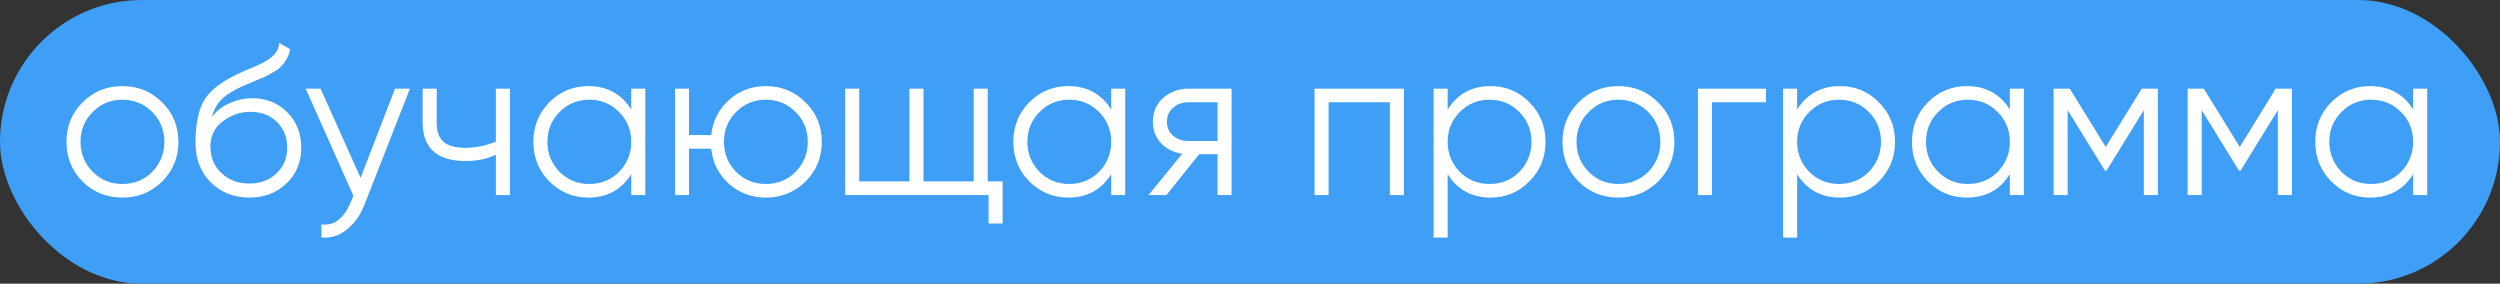
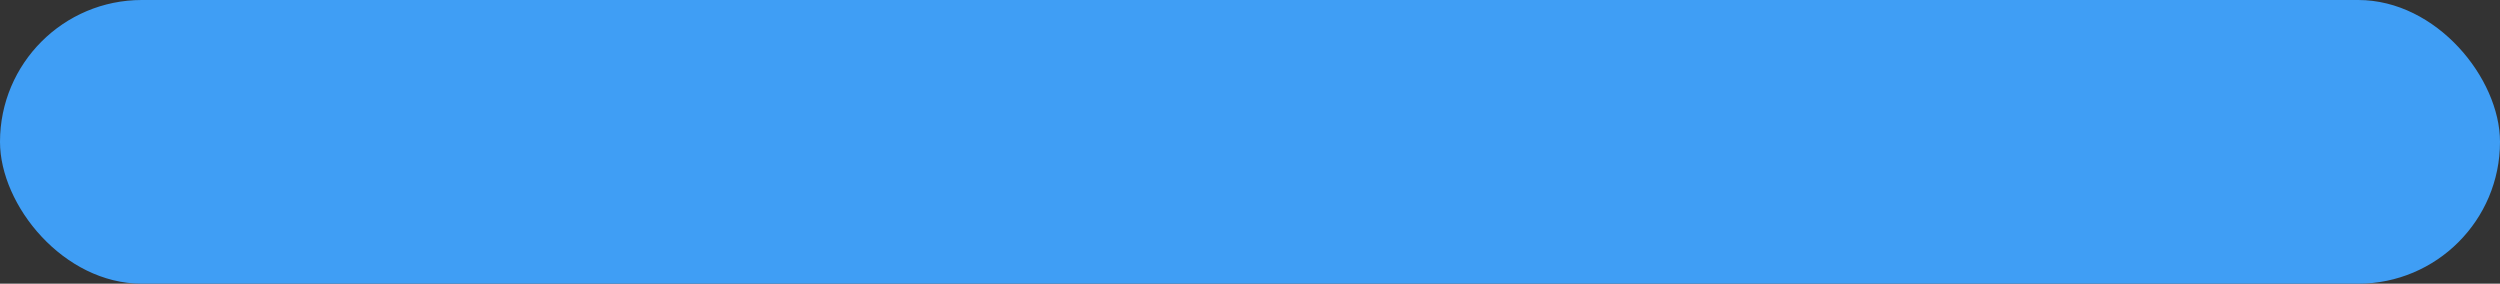
<svg xmlns="http://www.w3.org/2000/svg" width="141" height="16" viewBox="0 0 141 16" fill="none">
  <rect x="0" y="0" width="141" height="16" fill="#333333" stroke="none" />
  <rect width="141" height="16" rx="8" fill="#3F9EF5" />
-   <path d="M9.138 10.244C8.522 10.844 7.778 11.144 6.906 11.144C6.018 11.144 5.27 10.844 4.662 10.244C4.054 9.636 3.75 8.888 3.75 8C3.75 7.112 4.054 6.368 4.662 5.768C5.27 5.16 6.018 4.856 6.906 4.856C7.786 4.856 8.53 5.16 9.138 5.768C9.754 6.368 10.062 7.112 10.062 8C10.062 8.88 9.754 9.628 9.138 10.244ZM5.226 9.692C5.682 10.148 6.242 10.376 6.906 10.376C7.57 10.376 8.13 10.148 8.586 9.692C9.042 9.22 9.27 8.656 9.27 8C9.27 7.336 9.042 6.776 8.586 6.32C8.13 5.856 7.57 5.624 6.906 5.624C6.242 5.624 5.682 5.856 5.226 6.32C4.77 6.776 4.542 7.336 4.542 8C4.542 8.656 4.77 9.22 5.226 9.692ZM14.051 11.144C13.195 11.144 12.475 10.86 11.891 10.292C11.315 9.716 11.027 8.972 11.027 8.06C11.027 7.036 11.179 6.252 11.483 5.708C11.787 5.156 12.403 4.656 13.331 4.208C13.627 4.072 13.859 3.968 14.027 3.896C14.307 3.784 14.527 3.688 14.687 3.608C15.383 3.288 15.735 2.892 15.743 2.42L16.367 2.78C16.327 2.98 16.263 3.16 16.175 3.32C16.071 3.496 15.967 3.636 15.863 3.74C15.767 3.844 15.615 3.956 15.407 4.076C15.271 4.156 15.107 4.244 14.915 4.34L14.315 4.592L13.751 4.832C13.199 5.072 12.787 5.324 12.515 5.588C12.251 5.844 12.063 6.18 11.951 6.596C12.207 6.252 12.543 5.992 12.959 5.816C13.375 5.632 13.795 5.54 14.219 5.54C15.019 5.54 15.679 5.804 16.199 6.332C16.727 6.852 16.991 7.52 16.991 8.336C16.991 9.144 16.711 9.816 16.151 10.352C15.599 10.88 14.899 11.144 14.051 11.144ZM12.491 9.764C12.907 10.156 13.427 10.352 14.051 10.352C14.675 10.352 15.187 10.164 15.587 9.788C15.995 9.404 16.199 8.92 16.199 8.336C16.199 7.744 16.007 7.26 15.623 6.884C15.247 6.5 14.743 6.308 14.111 6.308C13.543 6.308 13.027 6.488 12.563 6.848C12.099 7.192 11.867 7.664 11.867 8.264C11.867 8.872 12.075 9.372 12.491 9.764ZM20.337 10.028L22.281 5H23.121L20.553 11.552C20.313 12.16 19.977 12.628 19.545 12.956C19.121 13.292 18.649 13.44 18.129 13.4V12.656C18.849 12.744 19.397 12.328 19.773 11.408L19.929 11.036L17.241 5H18.081L20.337 10.028ZM27.966 7.988V5H28.758V11H27.966V8.72C27.502 8.96 26.93 9.08 26.25 9.08C25.458 9.08 24.858 8.9 24.45 8.54C24.042 8.172 23.838 7.632 23.838 6.92V5H24.63V6.92C24.63 7.416 24.758 7.776 25.014 8C25.278 8.224 25.682 8.336 26.226 8.336C26.834 8.336 27.414 8.22 27.966 7.988ZM35.602 6.176V5H36.394V11H35.602V9.824C35.05 10.704 34.242 11.144 33.178 11.144C32.322 11.144 31.59 10.84 30.982 10.232C30.382 9.624 30.082 8.88 30.082 8C30.082 7.12 30.382 6.376 30.982 5.768C31.59 5.16 32.322 4.856 33.178 4.856C34.242 4.856 35.05 5.296 35.602 6.176ZM31.558 9.692C32.014 10.148 32.574 10.376 33.238 10.376C33.902 10.376 34.462 10.148 34.918 9.692C35.374 9.22 35.602 8.656 35.602 8C35.602 7.336 35.374 6.776 34.918 6.32C34.462 5.856 33.902 5.624 33.238 5.624C32.574 5.624 32.014 5.856 31.558 6.32C31.102 6.776 30.874 7.336 30.874 8C30.874 8.656 31.102 9.22 31.558 9.692ZM43.194 4.856C44.075 4.856 44.819 5.16 45.426 5.768C46.042 6.368 46.35 7.112 46.35 8C46.35 8.88 46.042 9.628 45.426 10.244C44.81 10.844 44.066 11.144 43.194 11.144C42.395 11.144 41.699 10.884 41.106 10.364C40.523 9.828 40.191 9.168 40.111 8.384H38.862V11H38.071V5H38.862V7.616H40.111C40.199 6.824 40.531 6.168 41.106 5.648C41.691 5.12 42.386 4.856 43.194 4.856ZM41.514 9.692C41.971 10.148 42.531 10.376 43.194 10.376C43.858 10.376 44.419 10.148 44.874 9.692C45.331 9.22 45.559 8.656 45.559 8C45.559 7.336 45.331 6.776 44.874 6.32C44.419 5.856 43.858 5.624 43.194 5.624C42.531 5.624 41.971 5.856 41.514 6.32C41.059 6.776 40.831 7.336 40.831 8C40.831 8.656 41.059 9.22 41.514 9.692ZM55.708 5V10.232H56.548V12.608H55.756V11H47.668V5H48.46V10.232H51.292V5H52.084V10.232H54.916V5H55.708ZM62.672 6.176V5H63.464V11H62.672V9.824C62.12 10.704 61.312 11.144 60.248 11.144C59.392 11.144 58.66 10.84 58.052 10.232C57.452 9.624 57.152 8.88 57.152 8C57.152 7.12 57.452 6.376 58.052 5.768C58.66 5.16 59.392 4.856 60.248 4.856C61.312 4.856 62.12 5.296 62.672 6.176ZM58.628 9.692C59.084 10.148 59.644 10.376 60.308 10.376C60.972 10.376 61.532 10.148 61.988 9.692C62.444 9.22 62.672 8.656 62.672 8C62.672 7.336 62.444 6.776 61.988 6.32C61.532 5.856 60.972 5.624 60.308 5.624C59.644 5.624 59.084 5.856 58.628 6.32C58.172 6.776 57.944 7.336 57.944 8C57.944 8.656 58.172 9.22 58.628 9.692ZM67.025 5H69.461V11H68.669V8.696H67.637L65.789 11H64.781L66.677 8.672C66.189 8.6 65.789 8.4 65.477 8.072C65.173 7.736 65.021 7.332 65.021 6.86C65.021 6.324 65.213 5.88 65.597 5.528C65.997 5.176 66.473 5 67.025 5ZM67.025 7.952H68.669V5.768H67.025C66.681 5.768 66.393 5.872 66.161 6.08C65.929 6.28 65.813 6.54 65.813 6.86C65.813 7.18 65.929 7.444 66.161 7.652C66.393 7.852 66.681 7.952 67.025 7.952ZM74.141 5H79.181V11H78.389V5.768H74.933V11H74.141V5ZM84.072 4.856C84.928 4.856 85.656 5.16 86.256 5.768C86.864 6.376 87.168 7.12 87.168 8C87.168 8.88 86.864 9.624 86.256 10.232C85.656 10.84 84.928 11.144 84.072 11.144C83.008 11.144 82.2 10.704 81.648 9.824V13.4H80.856V5H81.648V6.176C82.2 5.296 83.008 4.856 84.072 4.856ZM82.332 9.692C82.788 10.148 83.348 10.376 84.012 10.376C84.676 10.376 85.236 10.148 85.692 9.692C86.148 9.22 86.376 8.656 86.376 8C86.376 7.336 86.148 6.776 85.692 6.32C85.236 5.856 84.676 5.624 84.012 5.624C83.348 5.624 82.788 5.856 82.332 6.32C81.876 6.776 81.648 7.336 81.648 8C81.648 8.656 81.876 9.22 82.332 9.692ZM93.513 10.244C92.897 10.844 92.153 11.144 91.281 11.144C90.392 11.144 89.644 10.844 89.037 10.244C88.428 9.636 88.124 8.888 88.124 8C88.124 7.112 88.428 6.368 89.037 5.768C89.644 5.16 90.392 4.856 91.281 4.856C92.16 4.856 92.904 5.16 93.513 5.768C94.129 6.368 94.436 7.112 94.436 8C94.436 8.88 94.129 9.628 93.513 10.244ZM89.6 9.692C90.056 10.148 90.617 10.376 91.281 10.376C91.945 10.376 92.504 10.148 92.96 9.692C93.416 9.22 93.644 8.656 93.644 8C93.644 7.336 93.416 6.776 92.96 6.32C92.504 5.856 91.945 5.624 91.281 5.624C90.617 5.624 90.056 5.856 89.6 6.32C89.144 6.776 88.916 7.336 88.916 8C88.916 8.656 89.144 9.22 89.6 9.692ZM95.762 5H99.602V5.768H96.554V11H95.762V5ZM103.783 4.856C104.639 4.856 105.367 5.16 105.967 5.768C106.575 6.376 106.879 7.12 106.879 8C106.879 8.88 106.575 9.624 105.967 10.232C105.367 10.84 104.639 11.144 103.783 11.144C102.719 11.144 101.911 10.704 101.359 9.824V13.4H100.567V5H101.359V6.176C101.911 5.296 102.719 4.856 103.783 4.856ZM102.043 9.692C102.499 10.148 103.059 10.376 103.723 10.376C104.387 10.376 104.947 10.148 105.403 9.692C105.859 9.22 106.087 8.656 106.087 8C106.087 7.336 105.859 6.776 105.403 6.32C104.947 5.856 104.387 5.624 103.723 5.624C103.059 5.624 102.499 5.856 102.043 6.32C101.587 6.776 101.359 7.336 101.359 8C101.359 8.656 101.587 9.22 102.043 9.692ZM113.355 6.176V5H114.147V11H113.355V9.824C112.803 10.704 111.995 11.144 110.931 11.144C110.075 11.144 109.343 10.84 108.735 10.232C108.135 9.624 107.835 8.88 107.835 8C107.835 7.12 108.135 6.376 108.735 5.768C109.343 5.16 110.075 4.856 110.931 4.856C111.995 4.856 112.803 5.296 113.355 6.176ZM109.311 9.692C109.767 10.148 110.327 10.376 110.991 10.376C111.655 10.376 112.215 10.148 112.671 9.692C113.127 9.22 113.355 8.656 113.355 8C113.355 7.336 113.127 6.776 112.671 6.32C112.215 5.856 111.655 5.624 110.991 5.624C110.327 5.624 109.767 5.856 109.311 6.32C108.855 6.776 108.627 7.336 108.627 8C108.627 8.656 108.855 9.22 109.311 9.692ZM120.792 5H121.704V11H120.912V6.212L118.812 9.62H118.716L116.616 6.212V11H115.824V5H116.736L118.764 8.288L120.792 5ZM128.351 5H129.263V11H128.471V6.212L126.371 9.62H126.275L124.175 6.212V11H123.383V5H124.295L126.323 8.288L128.351 5ZM136.102 6.176V5H136.894V11H136.102V9.824C135.55 10.704 134.742 11.144 133.678 11.144C132.822 11.144 132.09 10.84 131.482 10.232C130.882 9.624 130.582 8.88 130.582 8C130.582 7.12 130.882 6.376 131.482 5.768C132.09 5.16 132.822 4.856 133.678 4.856C134.742 4.856 135.55 5.296 136.102 6.176ZM132.058 9.692C132.514 10.148 133.074 10.376 133.738 10.376C134.402 10.376 134.962 10.148 135.418 9.692C135.874 9.22 136.102 8.656 136.102 8C136.102 7.336 135.874 6.776 135.418 6.32C134.962 5.856 134.402 5.624 133.738 5.624C133.074 5.624 132.514 5.856 132.058 6.32C131.602 6.776 131.374 7.336 131.374 8C131.374 8.656 131.602 9.22 132.058 9.692Z" fill="white" />
</svg>